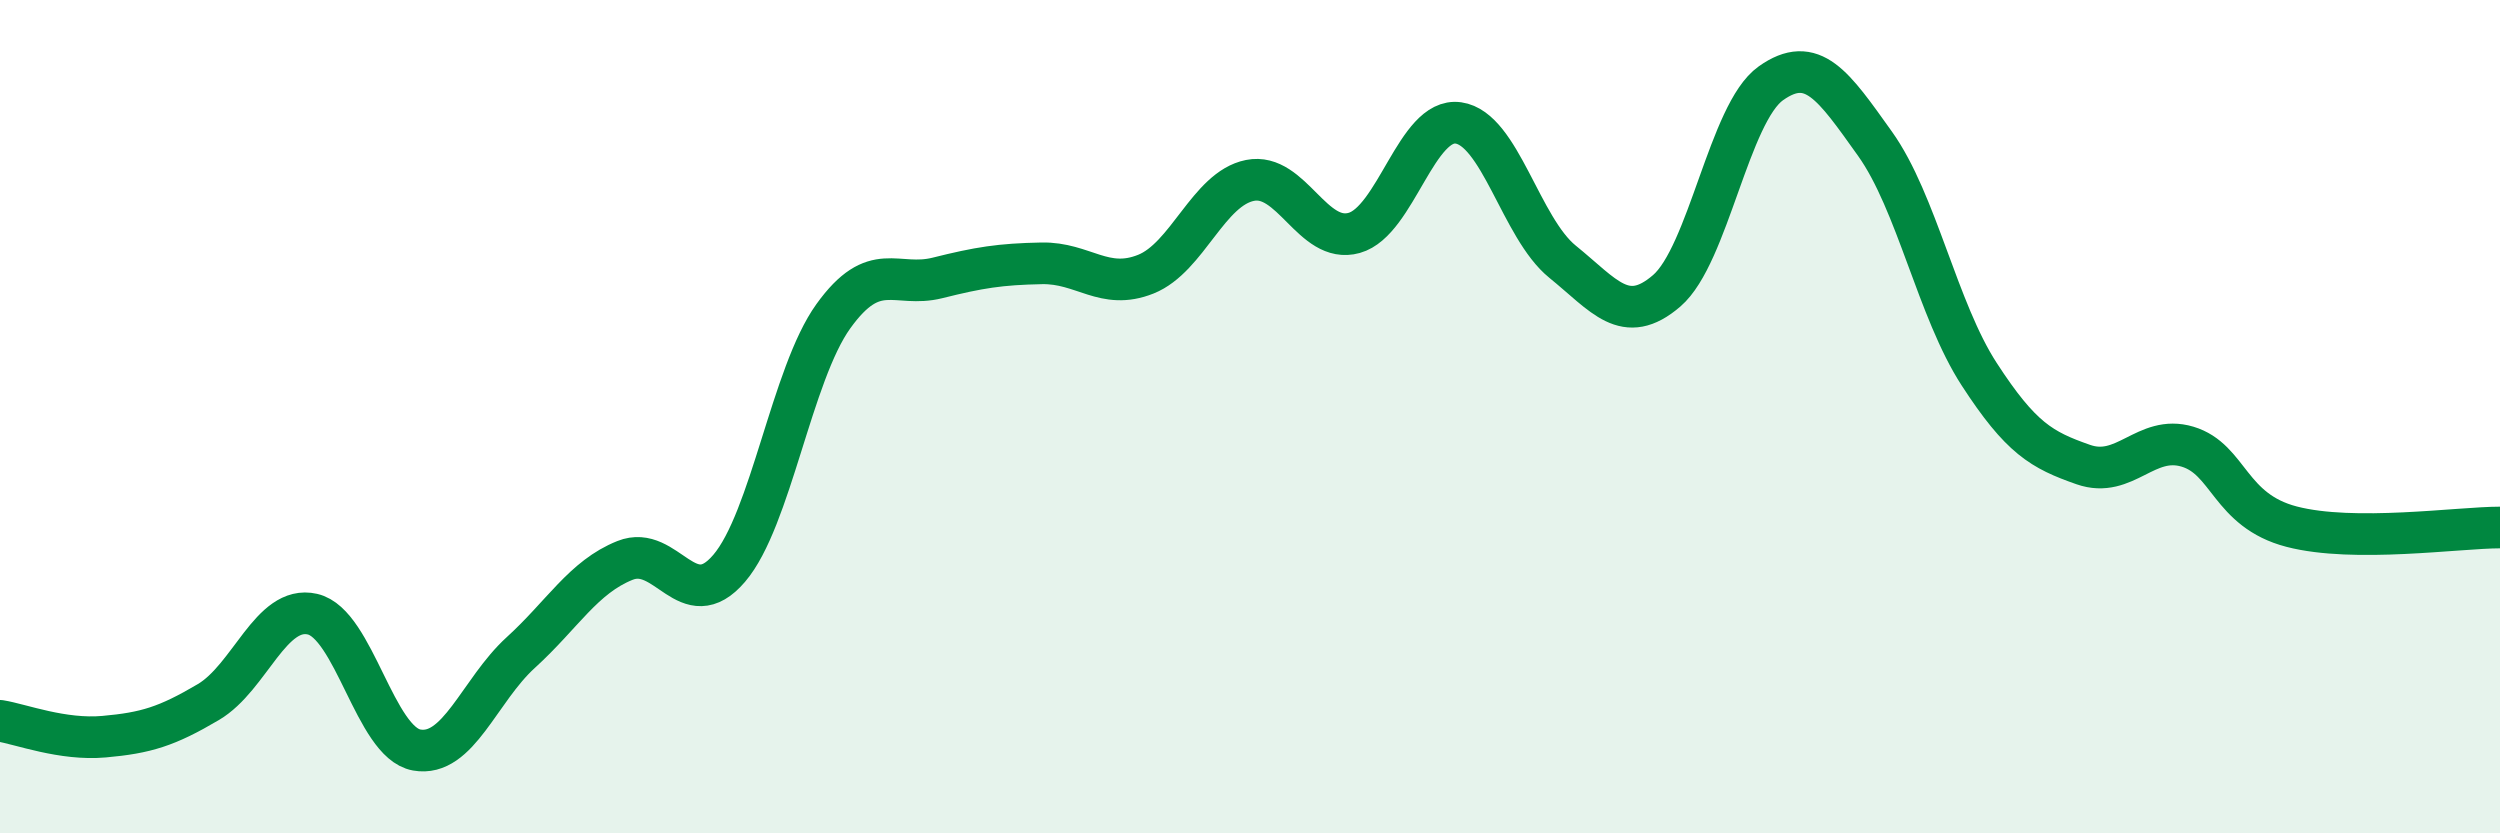
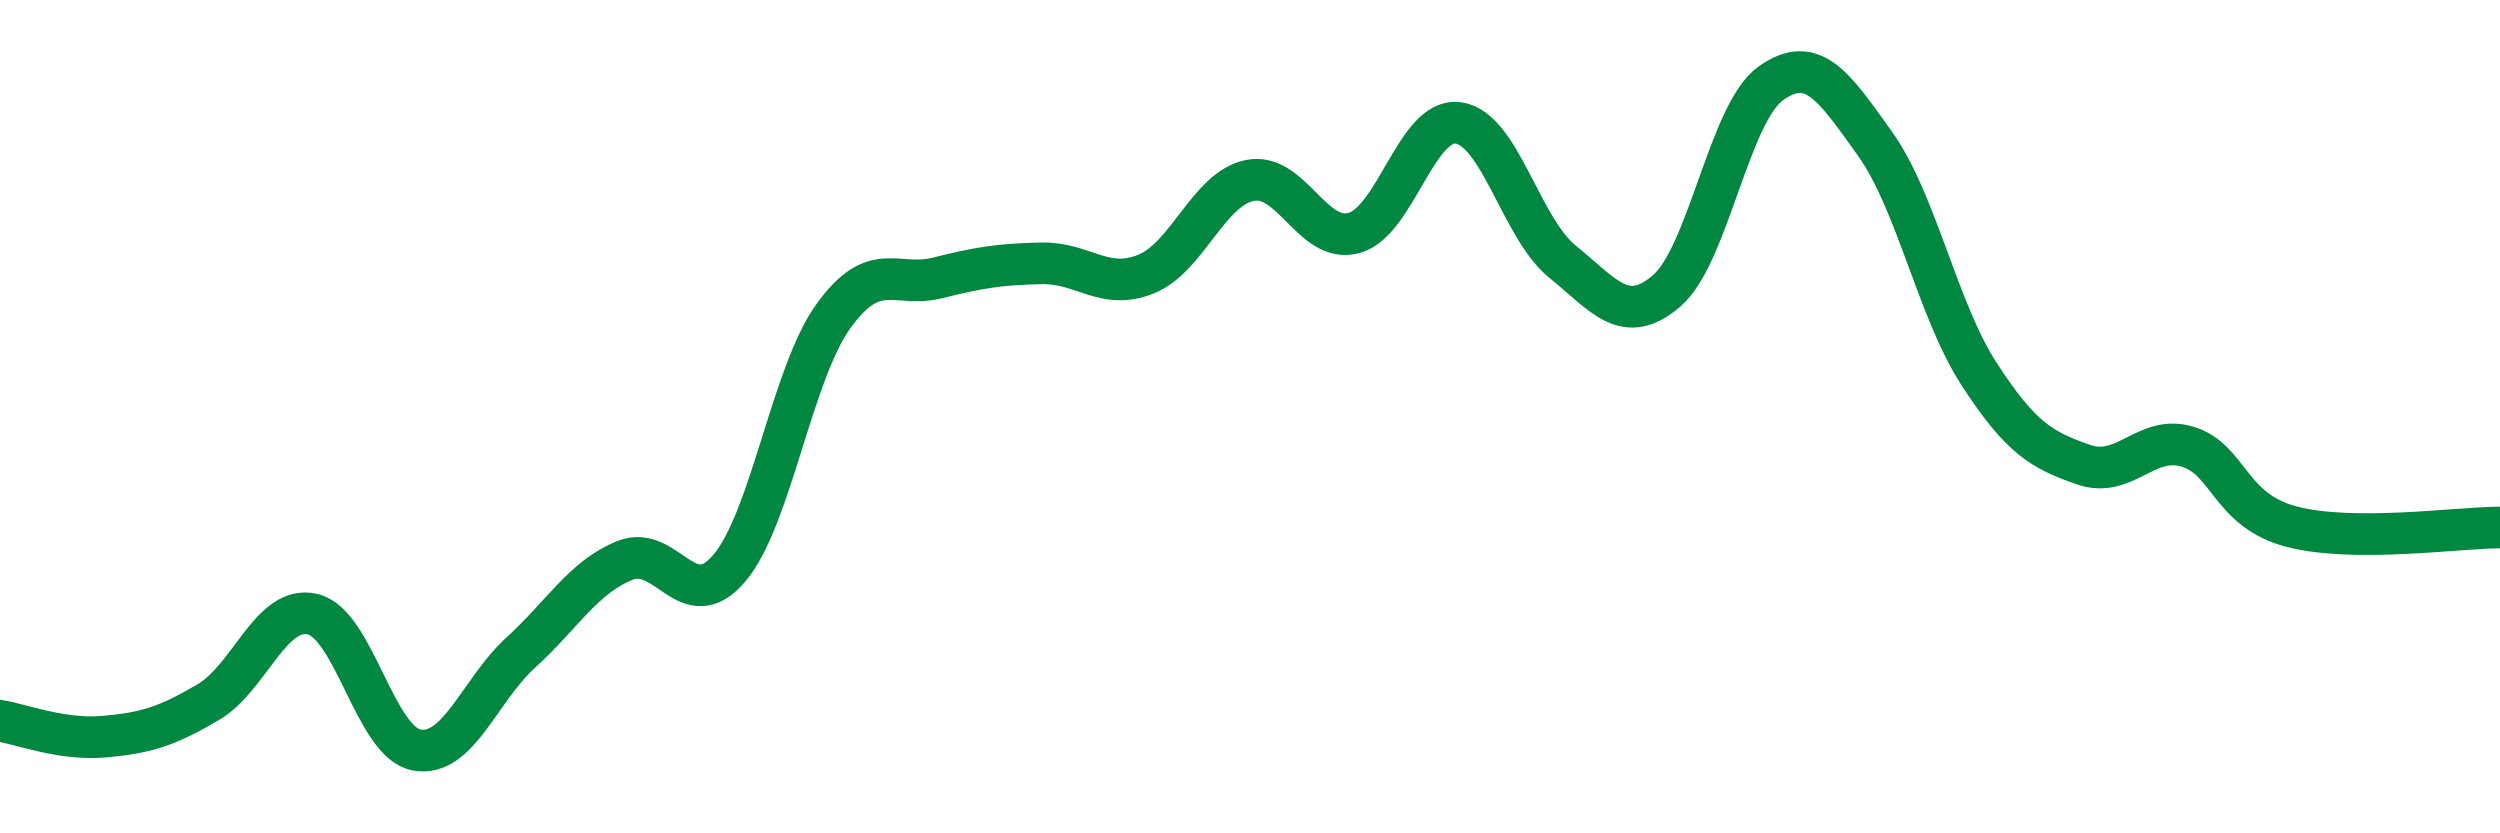
<svg xmlns="http://www.w3.org/2000/svg" width="60" height="20" viewBox="0 0 60 20">
-   <path d="M 0,17.3 C 0.5,17.38 1.5,17.77 2.5,17.68 C 3.5,17.59 4,17.44 5,16.85 C 6,16.26 6.5,14.51 7.5,14.74 C 8.5,14.97 9,17.82 10,18 C 11,18.18 11.5,16.57 12.5,15.66 C 13.5,14.75 14,13.85 15,13.45 C 16,13.05 16.5,14.81 17.5,13.64 C 18.5,12.47 19,8.98 20,7.59 C 21,6.2 21.5,6.92 22.5,6.67 C 23.5,6.42 24,6.34 25,6.32 C 26,6.3 26.5,6.98 27.5,6.58 C 28.5,6.18 29,4.53 30,4.33 C 31,4.13 31.5,5.87 32.5,5.59 C 33.5,5.31 34,2.81 35,2.95 C 36,3.09 36.5,5.47 37.5,6.28 C 38.5,7.09 39,7.84 40,6.98 C 41,6.12 41.5,2.71 42.5,2 C 43.5,1.29 44,2.05 45,3.45 C 46,4.85 46.5,7.44 47.5,8.98 C 48.5,10.52 49,10.8 50,11.15 C 51,11.5 51.5,10.42 52.5,10.72 C 53.5,11.02 53.5,12.25 55,12.64 C 56.5,13.03 59,12.66 60,12.66L60 20L0 20Z" fill="#008740" opacity="0.1" stroke-linecap="round" stroke-linejoin="round" />
  <path d="M 0,17.3 C 0.5,17.38 1.5,17.77 2.5,17.68 C 3.5,17.59 4,17.44 5,16.85 C 6,16.26 6.5,14.51 7.5,14.74 C 8.5,14.97 9,17.82 10,18 C 11,18.18 11.5,16.57 12.5,15.66 C 13.5,14.75 14,13.85 15,13.45 C 16,13.05 16.5,14.81 17.5,13.64 C 18.5,12.47 19,8.98 20,7.59 C 21,6.2 21.5,6.92 22.5,6.67 C 23.5,6.42 24,6.34 25,6.32 C 26,6.3 26.5,6.98 27.5,6.58 C 28.5,6.18 29,4.53 30,4.33 C 31,4.13 31.5,5.87 32.5,5.59 C 33.5,5.31 34,2.81 35,2.95 C 36,3.09 36.5,5.47 37.5,6.28 C 38.5,7.09 39,7.84 40,6.98 C 41,6.12 41.5,2.71 42.5,2 C 43.5,1.29 44,2.05 45,3.45 C 46,4.85 46.5,7.44 47.5,8.98 C 48.5,10.52 49,10.8 50,11.15 C 51,11.5 51.5,10.42 52.5,10.72 C 53.5,11.02 53.5,12.25 55,12.64 C 56.5,13.03 59,12.66 60,12.66" stroke="#008740" stroke-width="1" fill="none" stroke-linecap="round" stroke-linejoin="round" />
</svg>